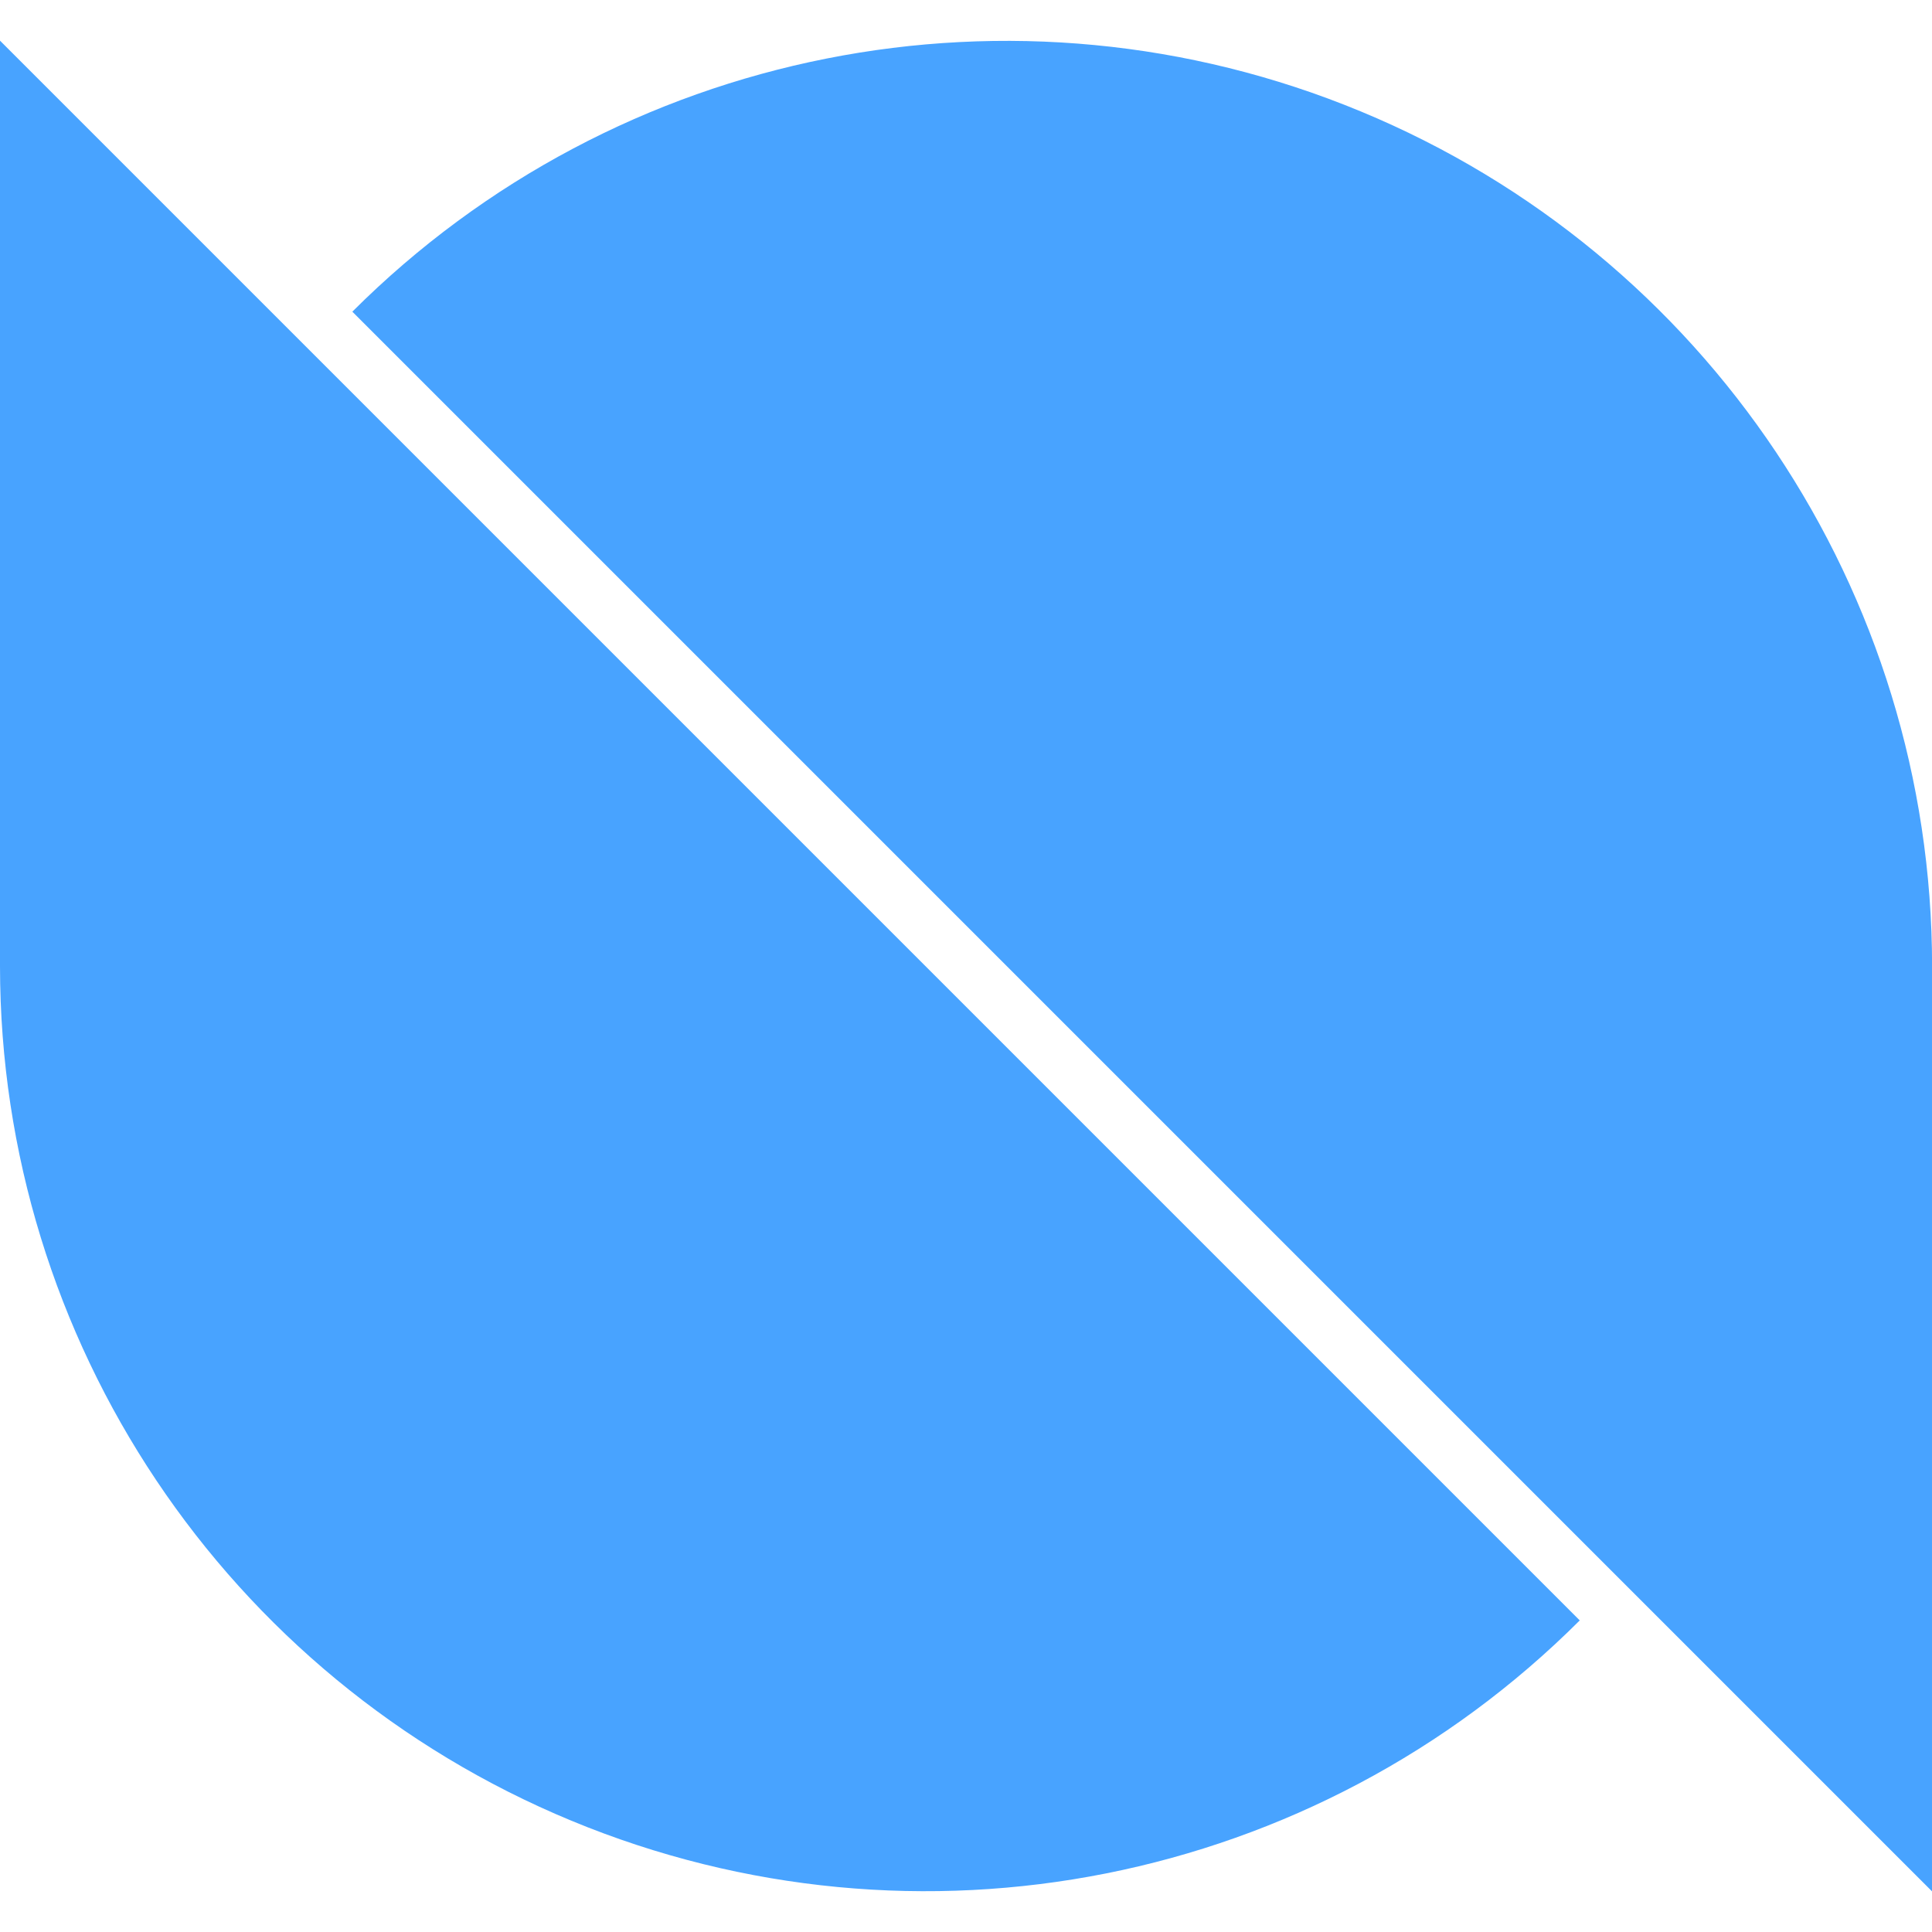
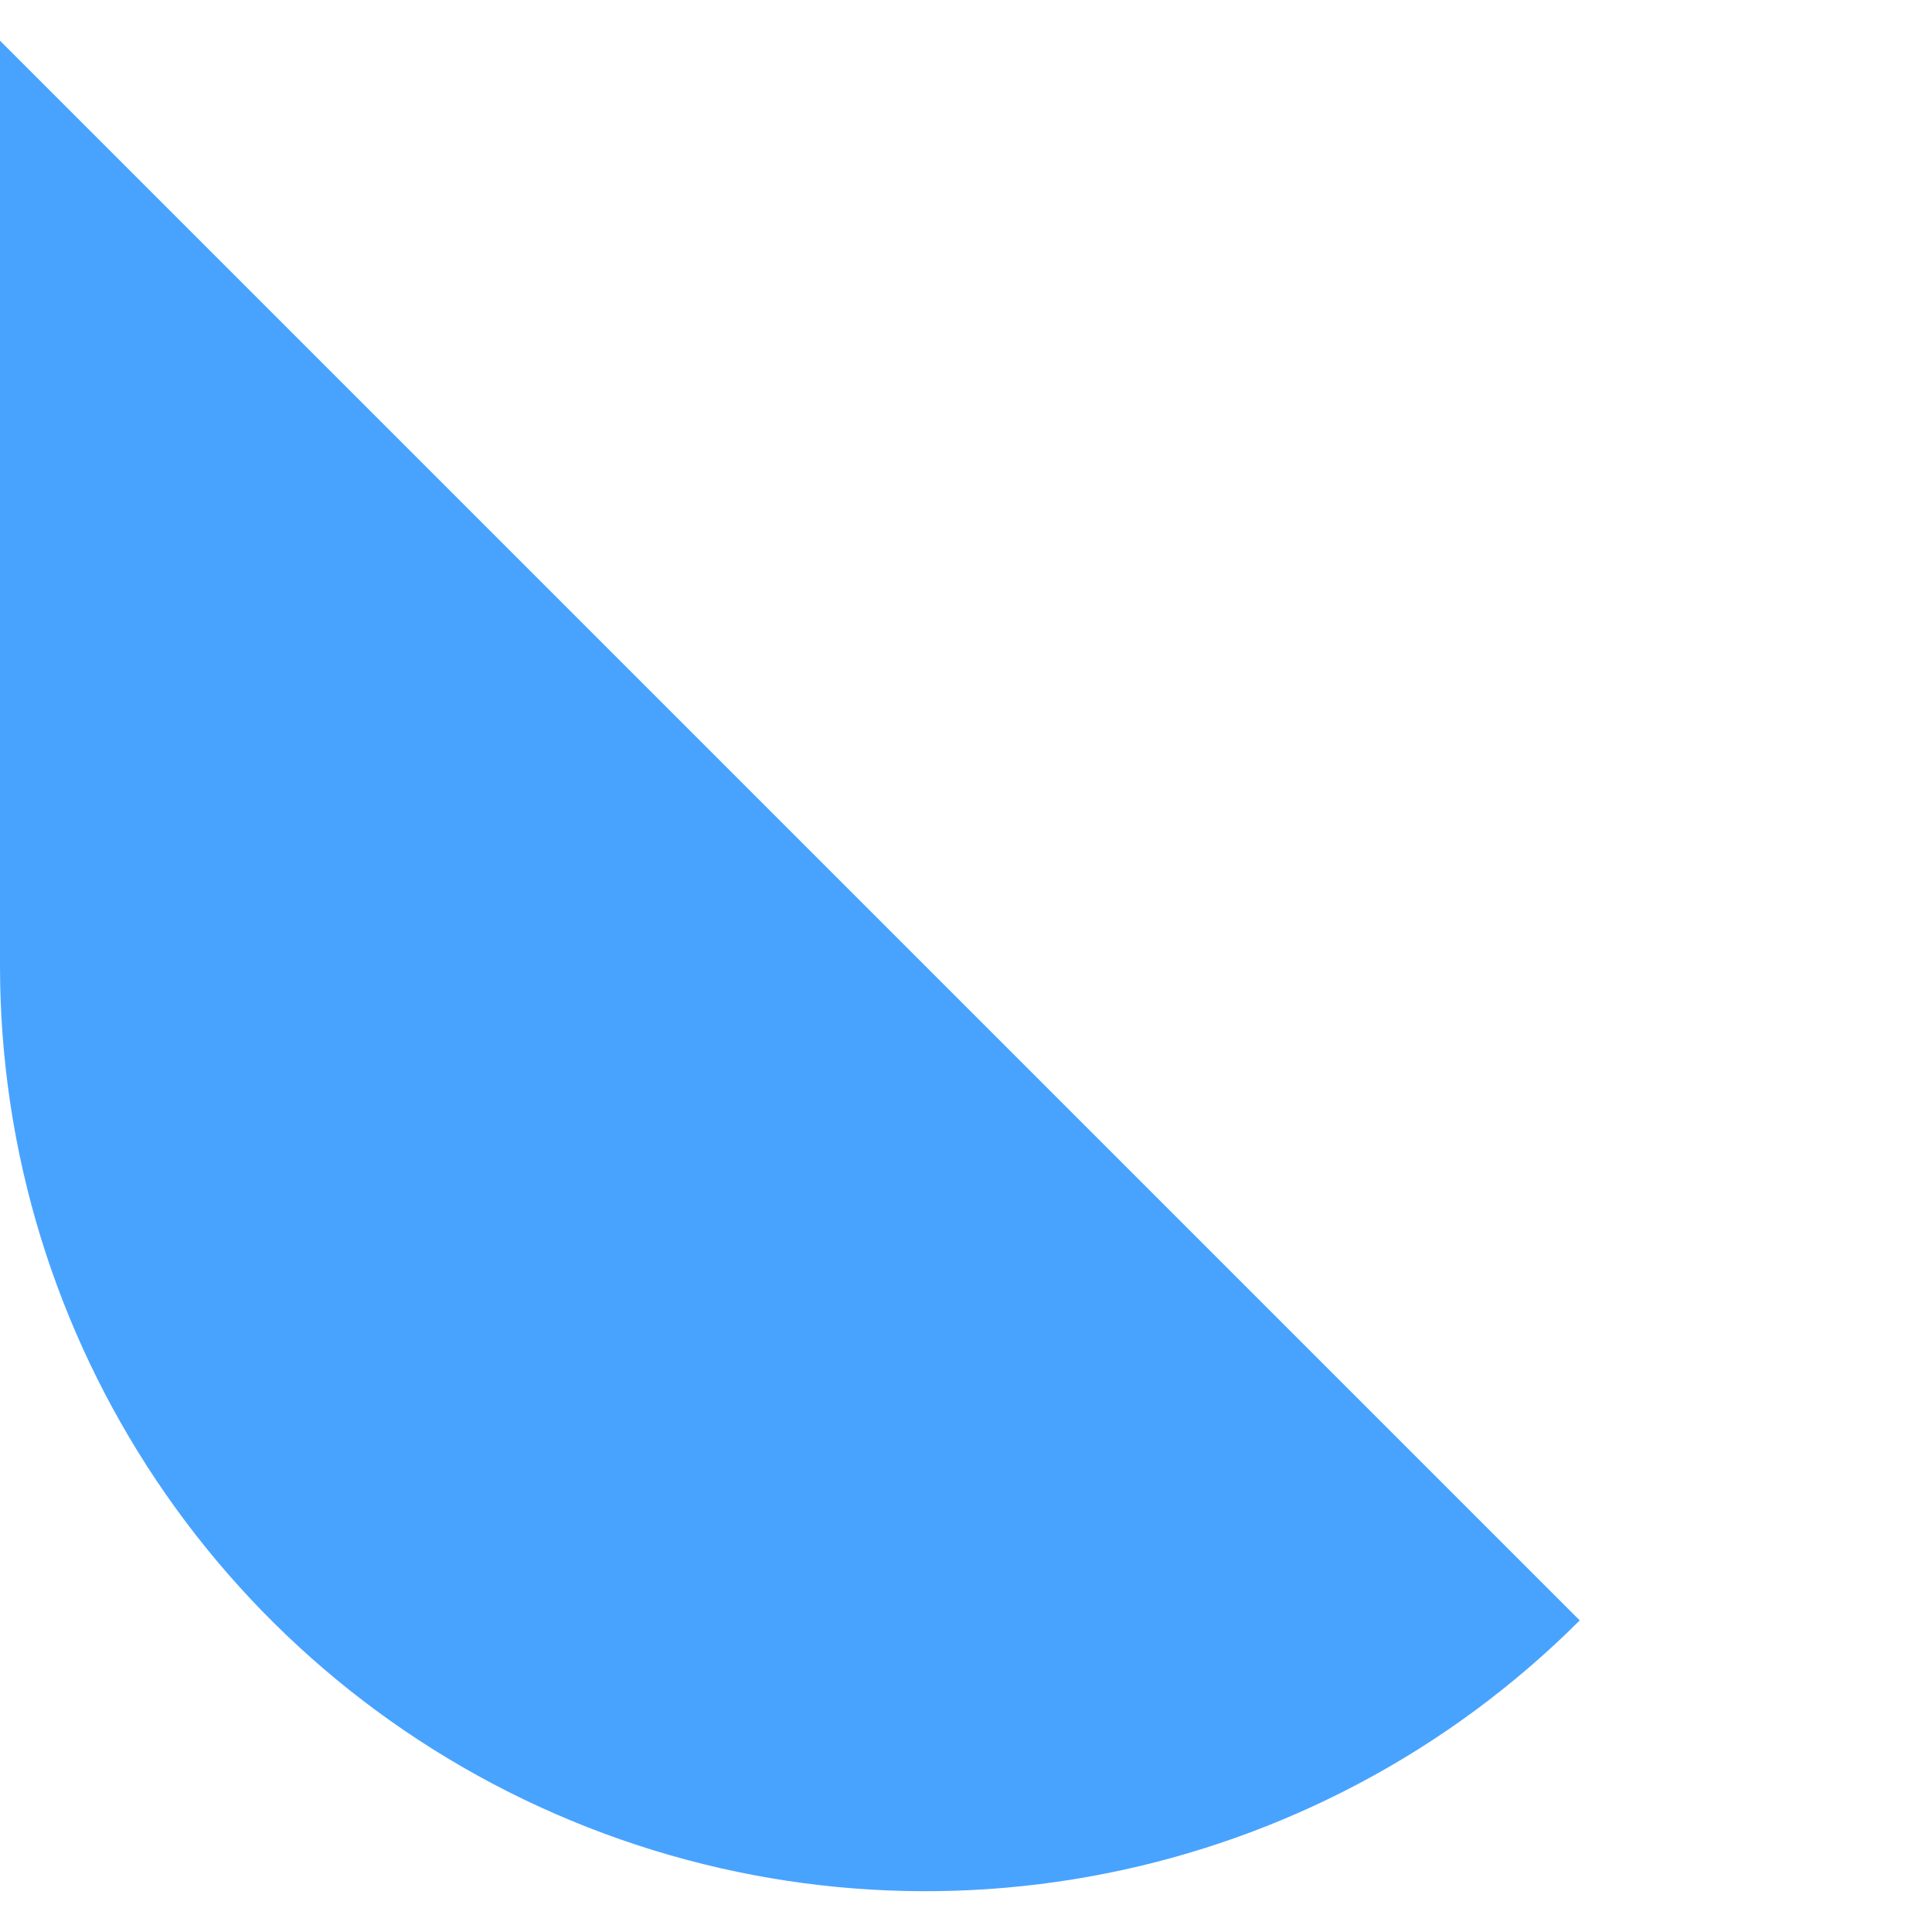
<svg xmlns="http://www.w3.org/2000/svg" xmlns:ns1="http://www.inkscape.org/namespaces/inkscape" xmlns:ns2="http://sodipodi.sourceforge.net/DTD/sodipodi-0.dtd" ns1:version="1.0 (4035a4f, 2020-05-01)" ns2:docname="Ontology-ONT-Icon-256x256.svg" id="svg914" version="1.1" viewBox="0 0 256 256" height="256" width="256">
  <defs id="defs918" />
  <ns2:namedview ns1:current-layer="ontology" ns1:window-maximized="1" ns1:window-y="0" ns1:window-x="0" ns1:cy="146.96492" ns1:cx="-28.234485" ns1:zoom="1.2951823" fit-margin-bottom="0" fit-margin-right="0" fit-margin-left="0" fit-margin-top="0" showgrid="false" id="namedview916" ns1:window-height="878" ns1:window-width="1440" ns1:pageshadow="2" ns1:pageopacity="0" guidetolerance="10" gridtolerance="10" objecttolerance="10" borderopacity="1" bordercolor="#666666" pagecolor="#ffffff" />
  <title id="title891">ontology</title>
  <g fill-rule="evenodd" fill="none" stroke-width="1" stroke="none" id="页面-1">
    <g fill-rule="nonzero" transform="translate(-320,-35)" id="ONT.IO备份">
      <g transform="translate(320,35)" id="ontology">
        <g transform="matrix(9.839,0,0,9.839,4.3e-8,5.387)" id="g924">
          <path d="m 3.65,3.65 v 0 L 0,0 v 12.465 0 C 0.003,17.504 3.04,22.046 7.696,23.973 12.352,25.901 17.71,24.837 21.275,21.275 Z" id="path907" fill="#48a3ff" />
-           <path d="m 22.37,21.275 v 0 l 3.65,3.65 v -12.46 0 C 26.019,7.425 22.982,2.882 18.326,0.953 13.67,-0.977 8.31,0.088 4.745,3.65 Z" id="path909" fill="#48a3ff" />
        </g>
      </g>
    </g>
  </g>
</svg>